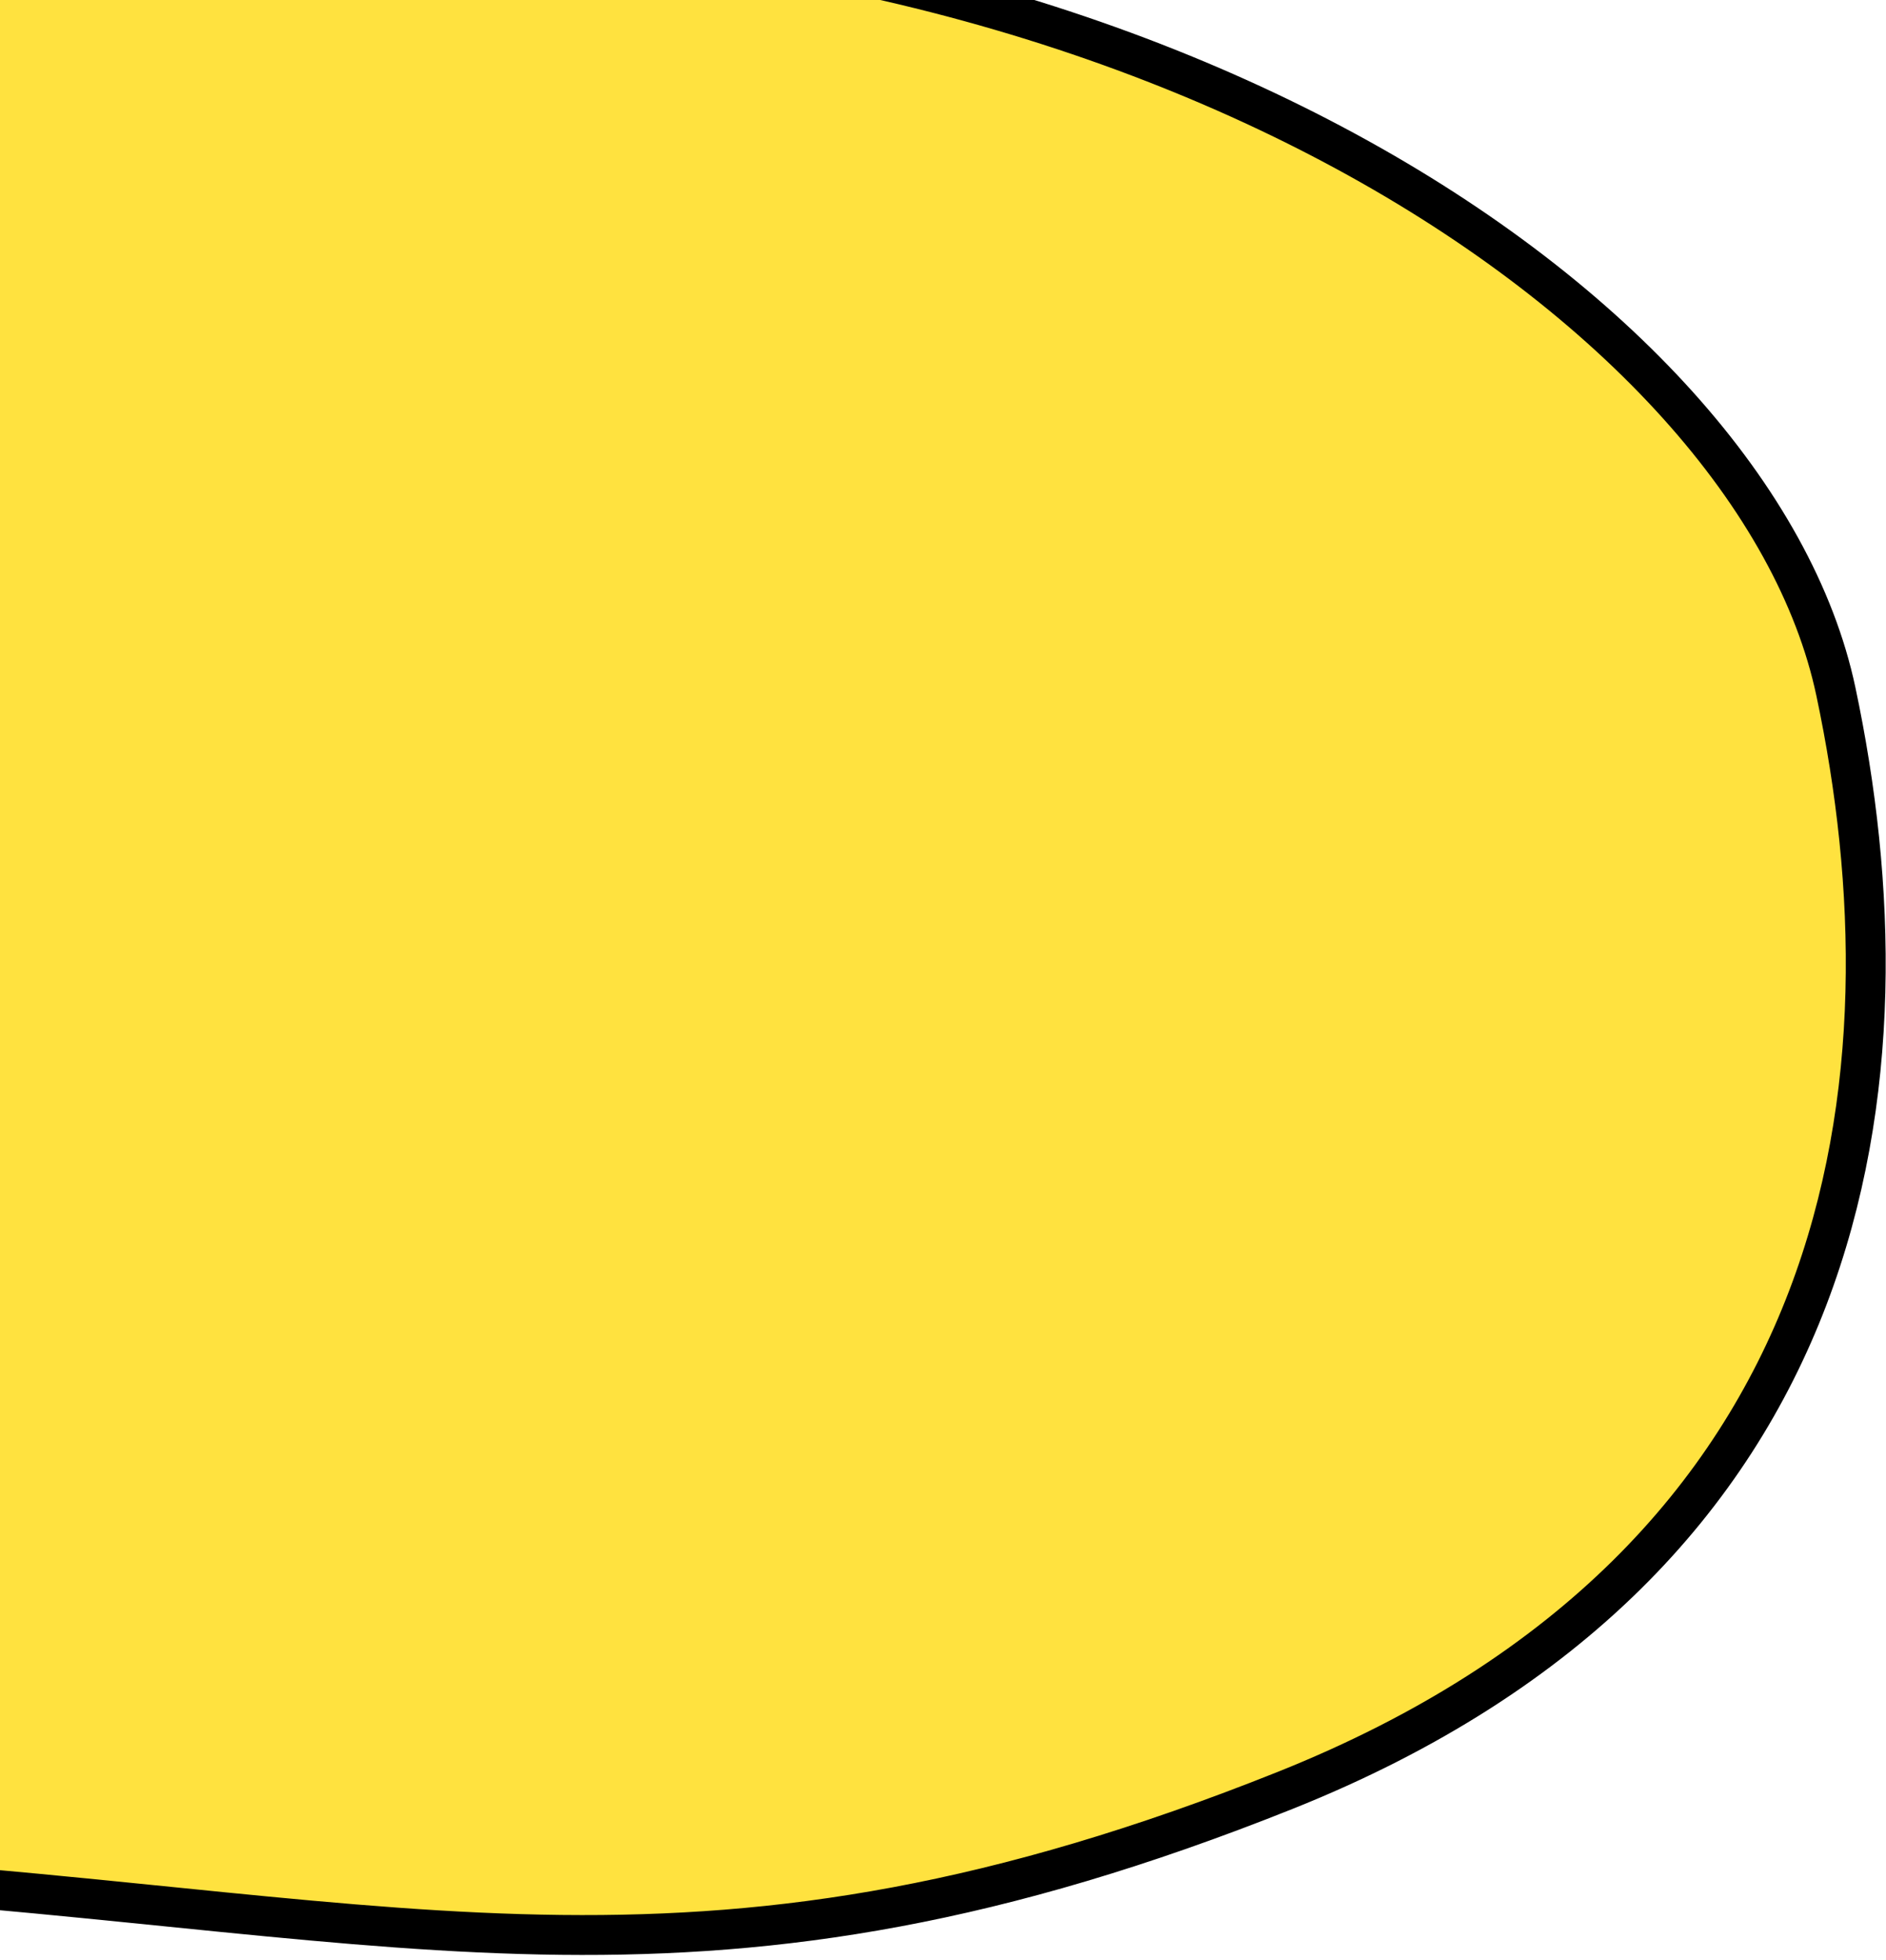
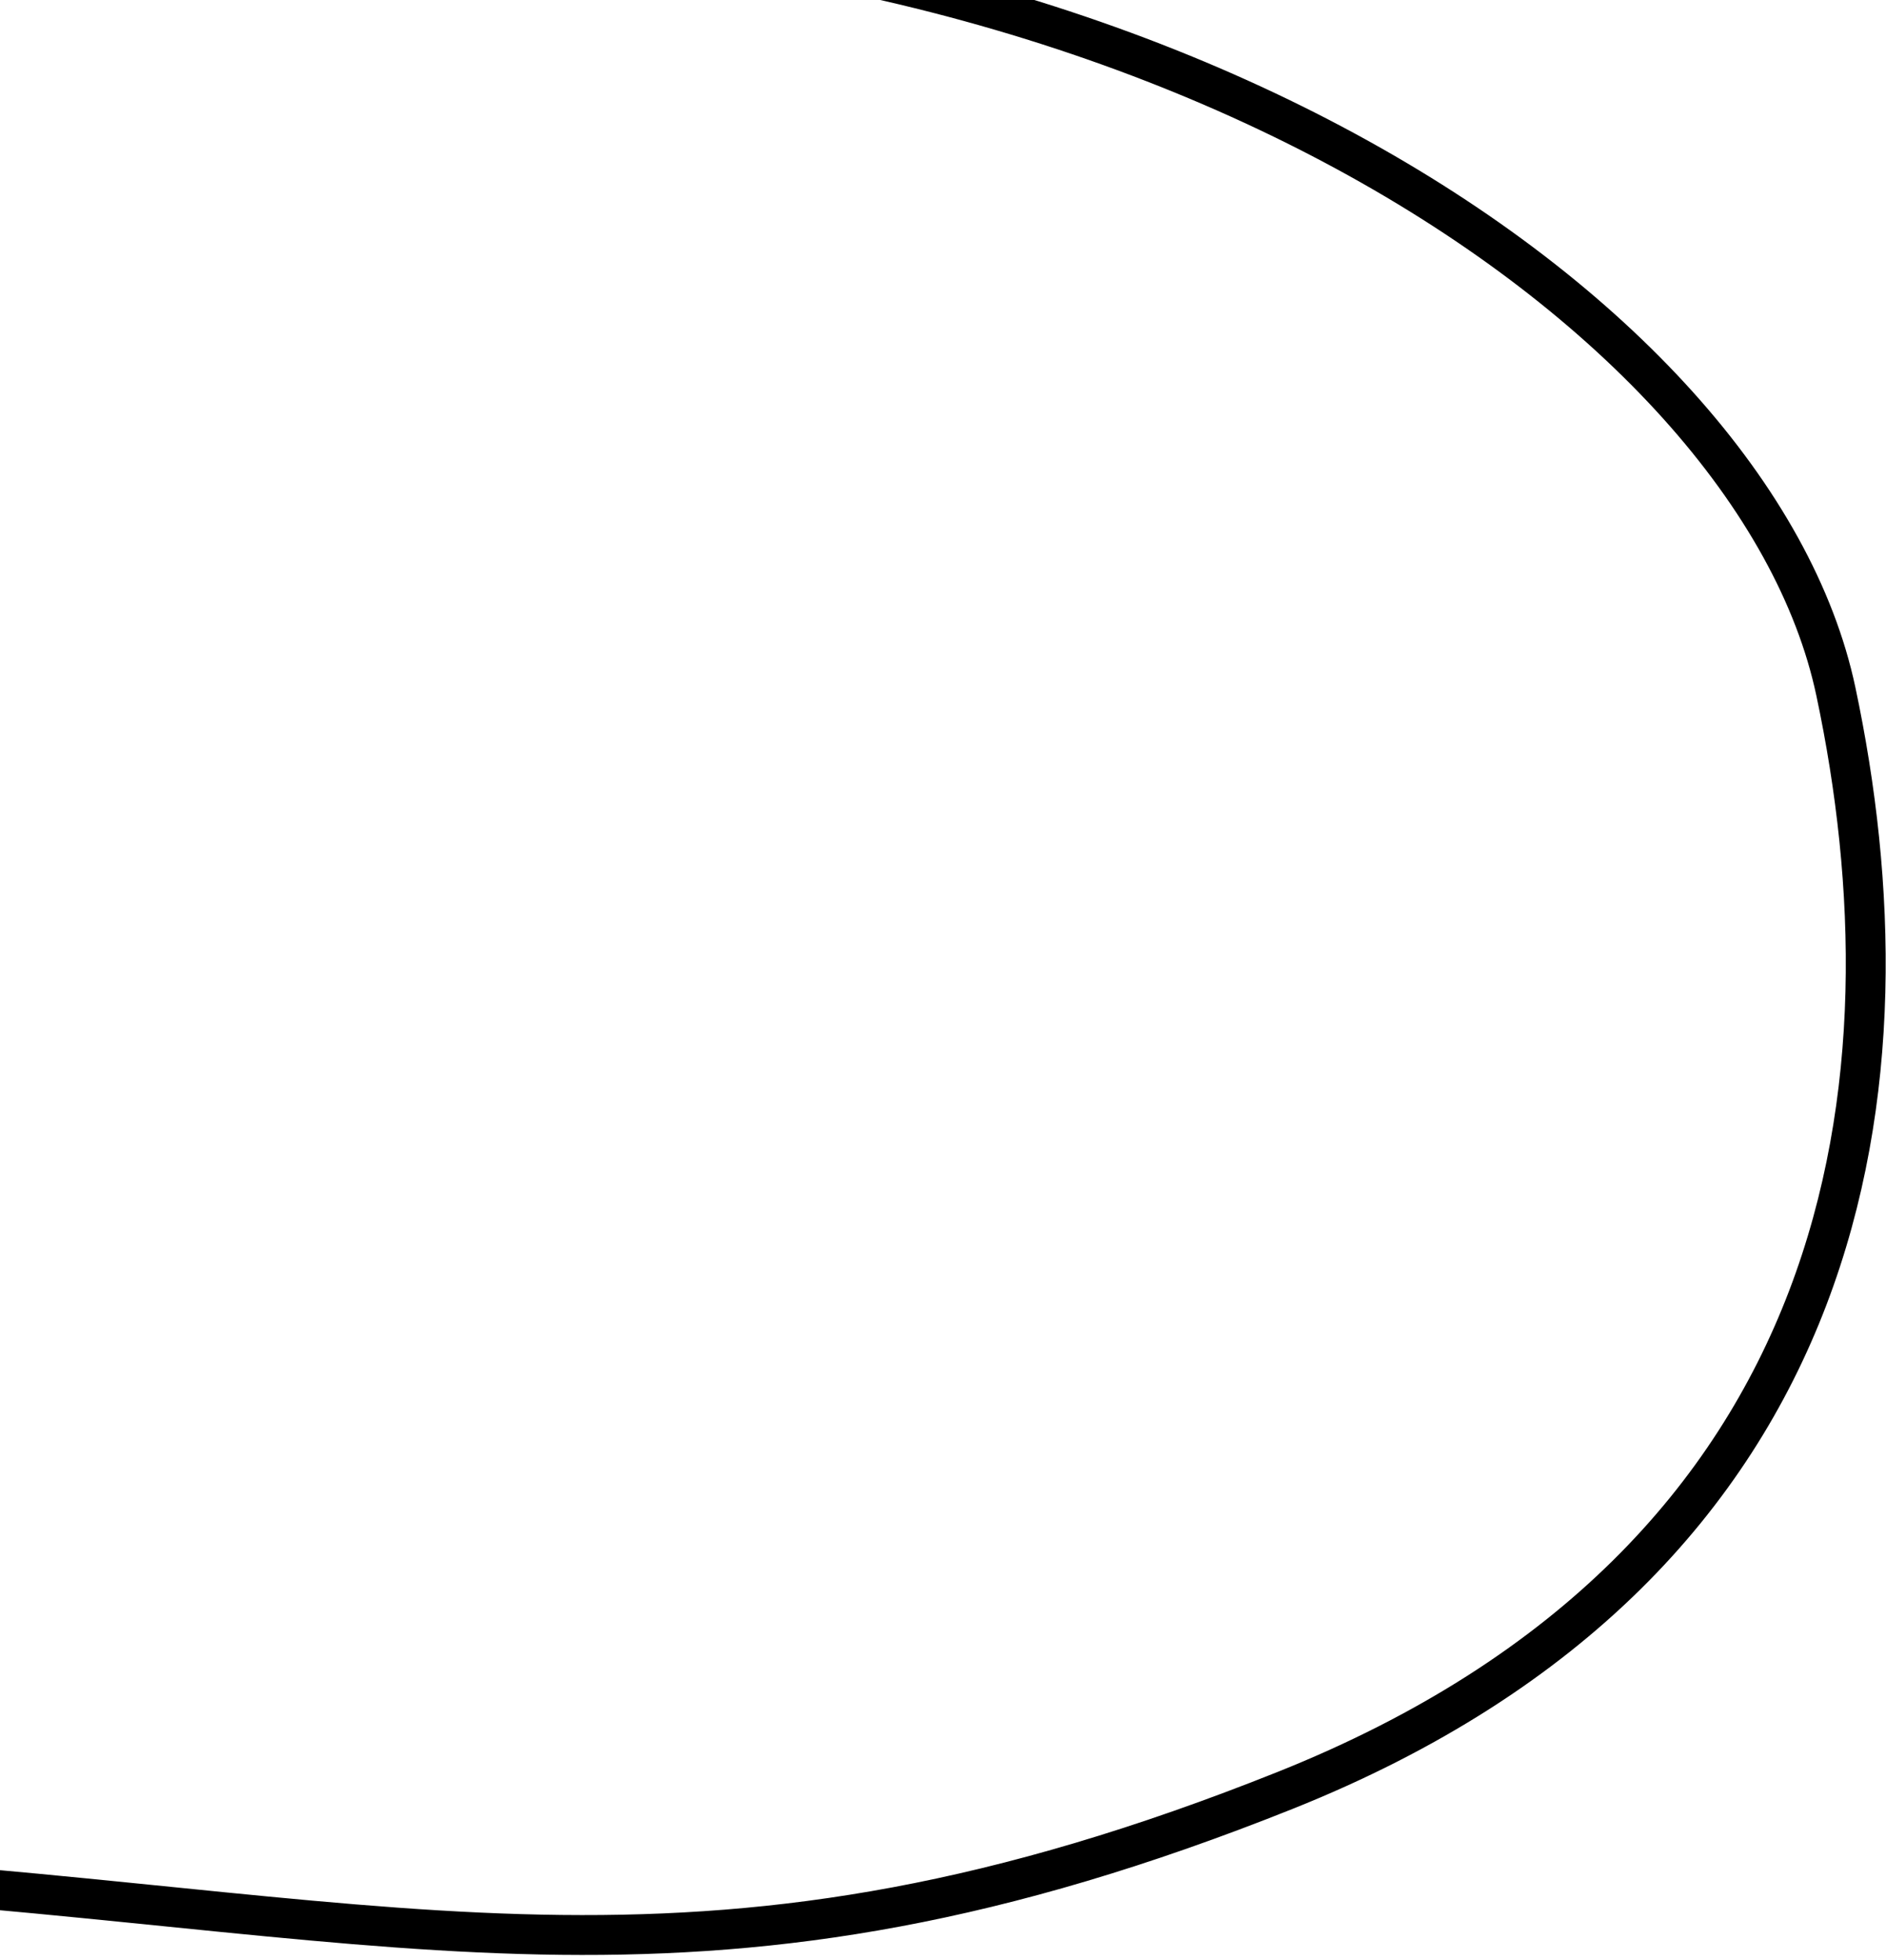
<svg xmlns="http://www.w3.org/2000/svg" width="331" height="344" viewBox="0 0 331 344" fill="none">
  <g filter="url(#filter0_d_2001_908)">
-     <path d="M-47.308 245.299C-130.307 239.726 -180.133 220.027 -194.671 210.874C-244.04 184.493 -243.795 136.9 -255.044 51.432C-266.294 -34.035 -116.378 -88.884 32.308 -96.301C180.994 -103.718 290.945 -29.853 305.203 37.361C319.462 104.575 309.996 189.668 208.552 230.21C107.108 270.751 56.44 252.265 -47.308 245.299Z" fill="#FFE23F" />
-     <path d="M-47.308 245.299C-130.307 239.726 -180.133 220.027 -194.671 210.874C-244.04 184.493 -243.795 136.9 -255.044 51.432C-266.294 -34.035 -116.378 -88.884 32.308 -96.301C180.994 -103.718 290.945 -29.853 305.203 37.361C319.462 104.575 309.996 189.668 208.552 230.21C107.108 270.751 56.44 252.265 -47.308 245.299Z" stroke="black" stroke-width="7" />
+     <path d="M-47.308 245.299C-130.307 239.726 -180.133 220.027 -194.671 210.874C-244.04 184.493 -243.795 136.9 -255.044 51.432C-266.294 -34.035 -116.378 -88.884 32.308 -96.301C180.994 -103.718 290.945 -29.853 305.203 37.361C319.462 104.575 309.996 189.668 208.552 230.21C107.108 270.751 56.44 252.265 -47.308 245.299" stroke="black" stroke-width="7" />
  </g>
  <defs>
    <filter id="filter0_d_2001_908" x="-259.141" y="-100.317" width="590.088" height="443.408" filterUnits="userSpaceOnUse" color-interpolation-filters="sRGB">
      <feFlood flood-opacity="0" result="BackgroundImageFix" />
      <feColorMatrix in="SourceAlpha" type="matrix" values="0 0 0 0 0 0 0 0 0 0 0 0 0 0 0 0 0 0 127 0" result="hardAlpha" />
      <feOffset dx="17" dy="84" />
      <feComposite in2="hardAlpha" operator="out" />
      <feColorMatrix type="matrix" values="0 0 0 0 0.725 0 0 0 0 0.415 0 0 0 0 0.127 0 0 0 0.2 0" />
      <feBlend mode="normal" in2="BackgroundImageFix" result="effect1_dropShadow_2001_908" />
      <feBlend mode="normal" in="SourceGraphic" in2="effect1_dropShadow_2001_908" result="shape" />
    </filter>
  </defs>
</svg>